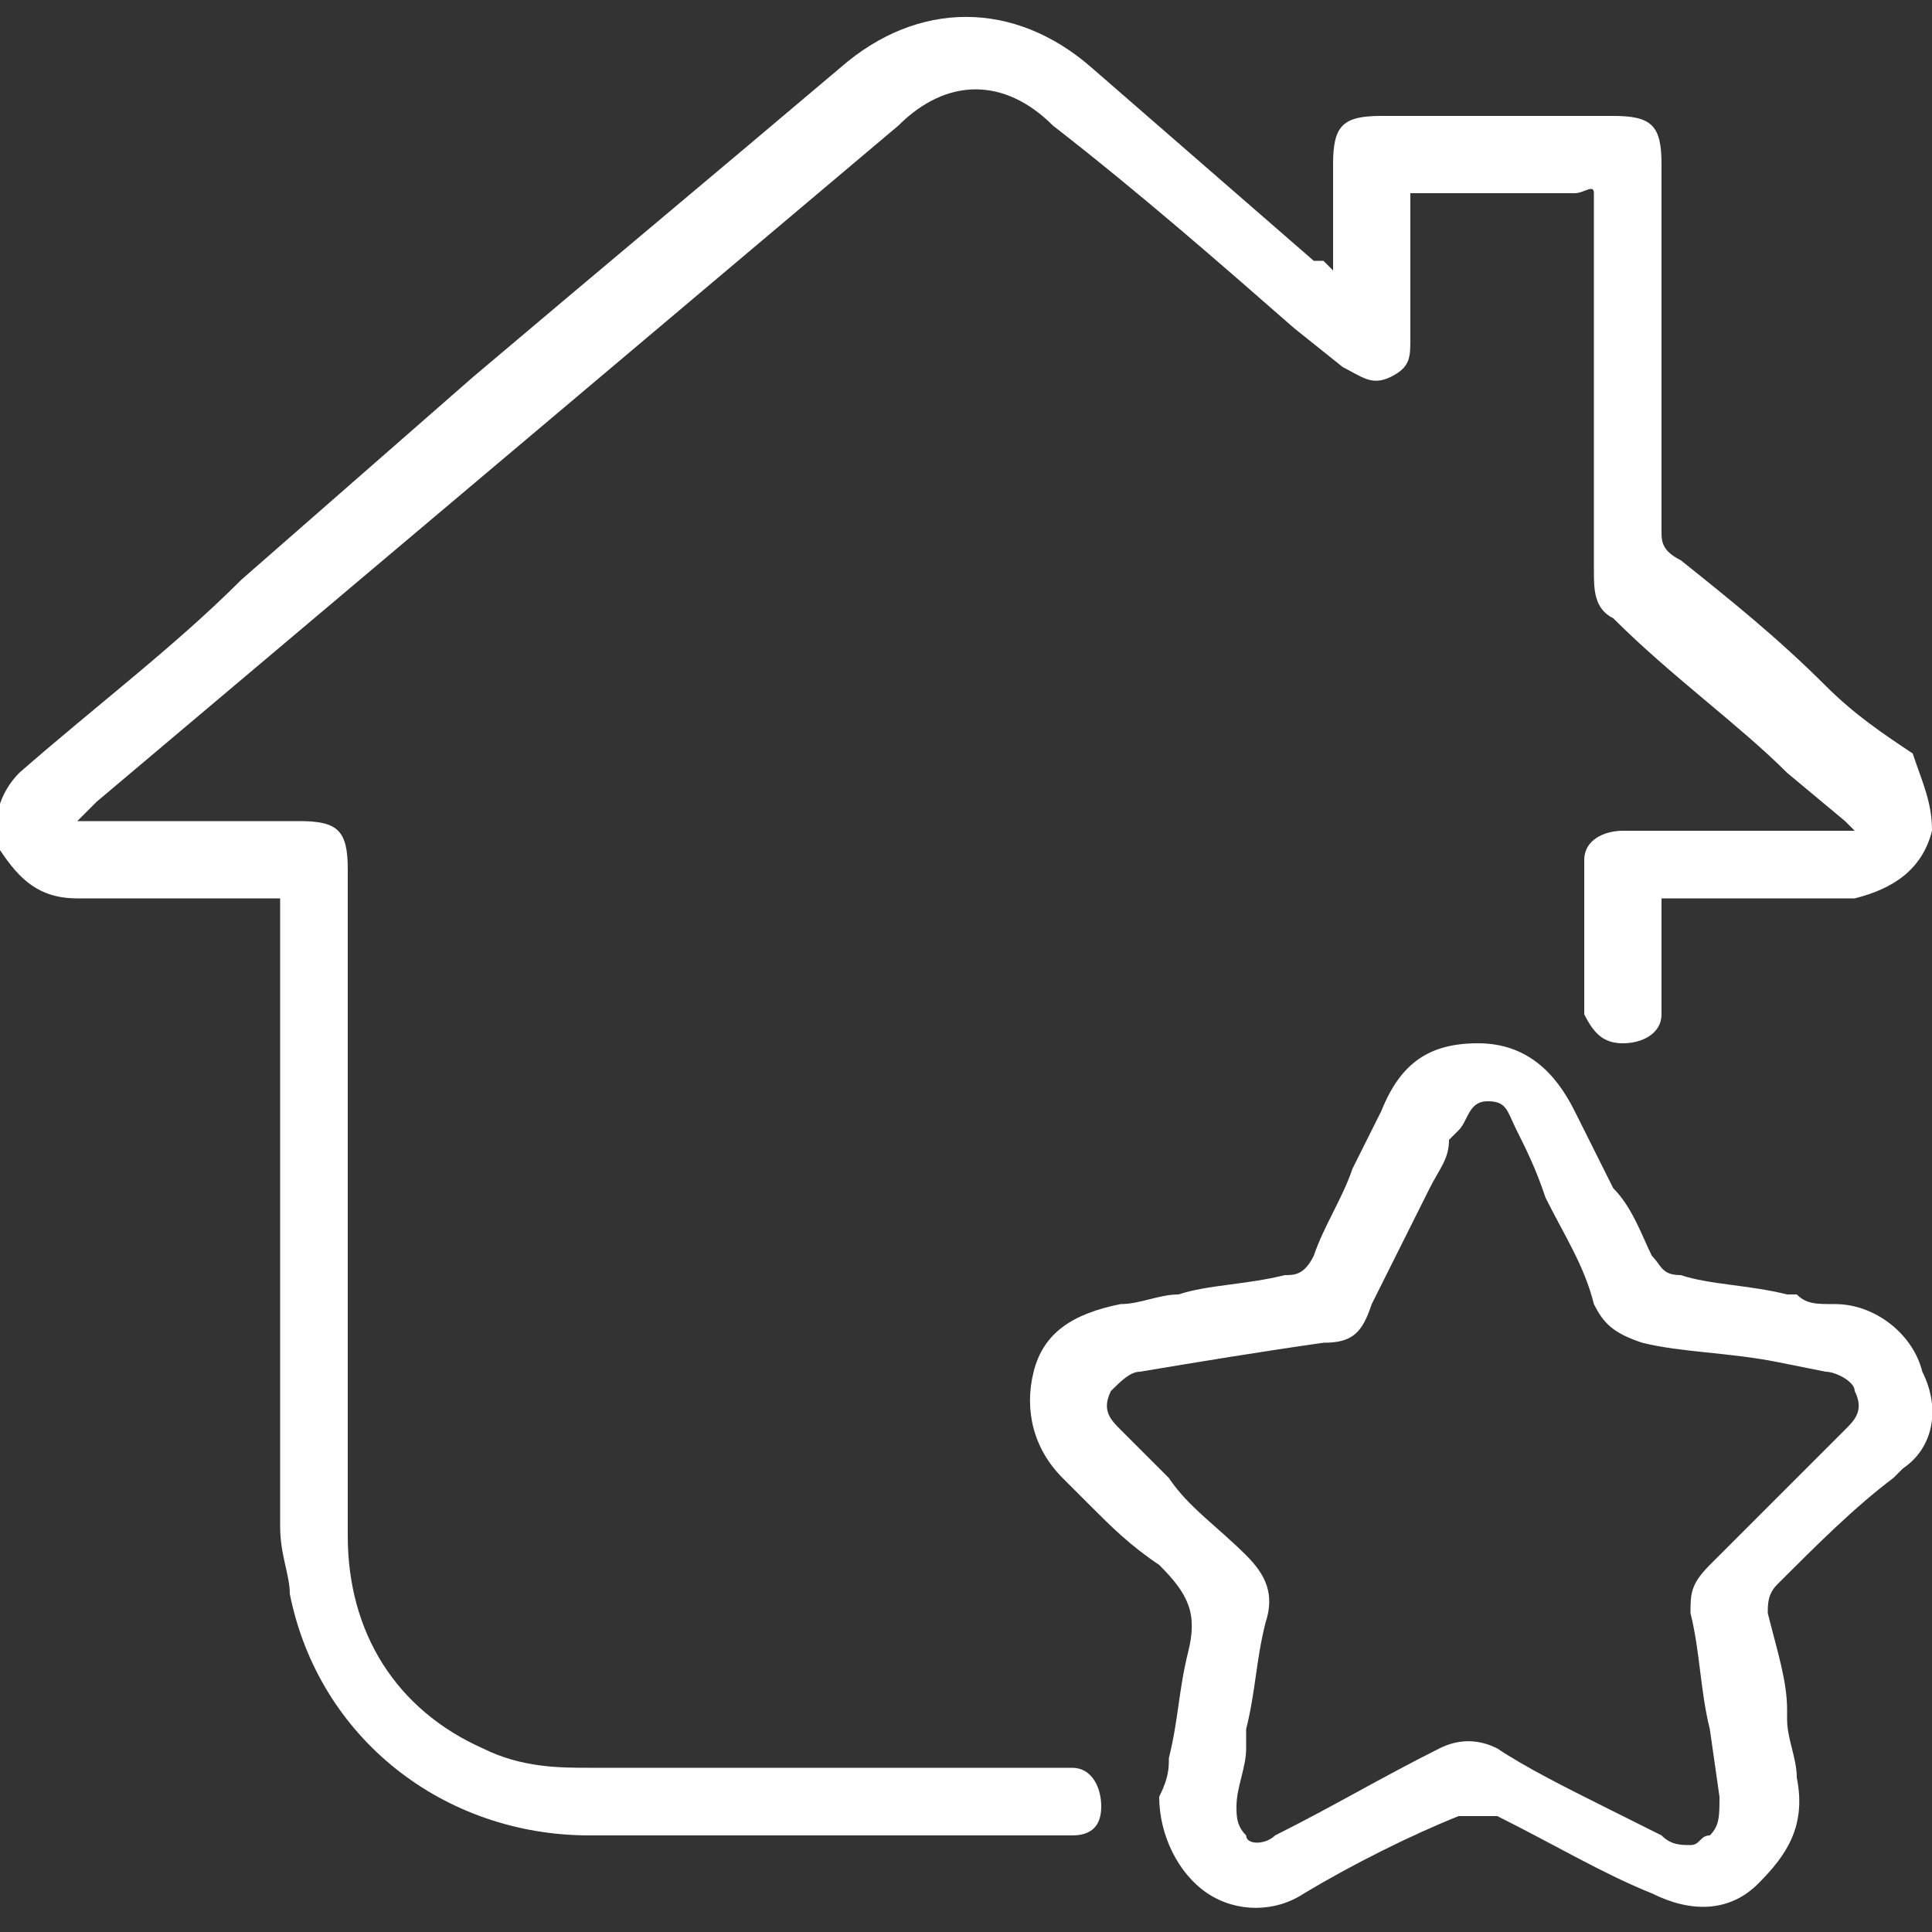
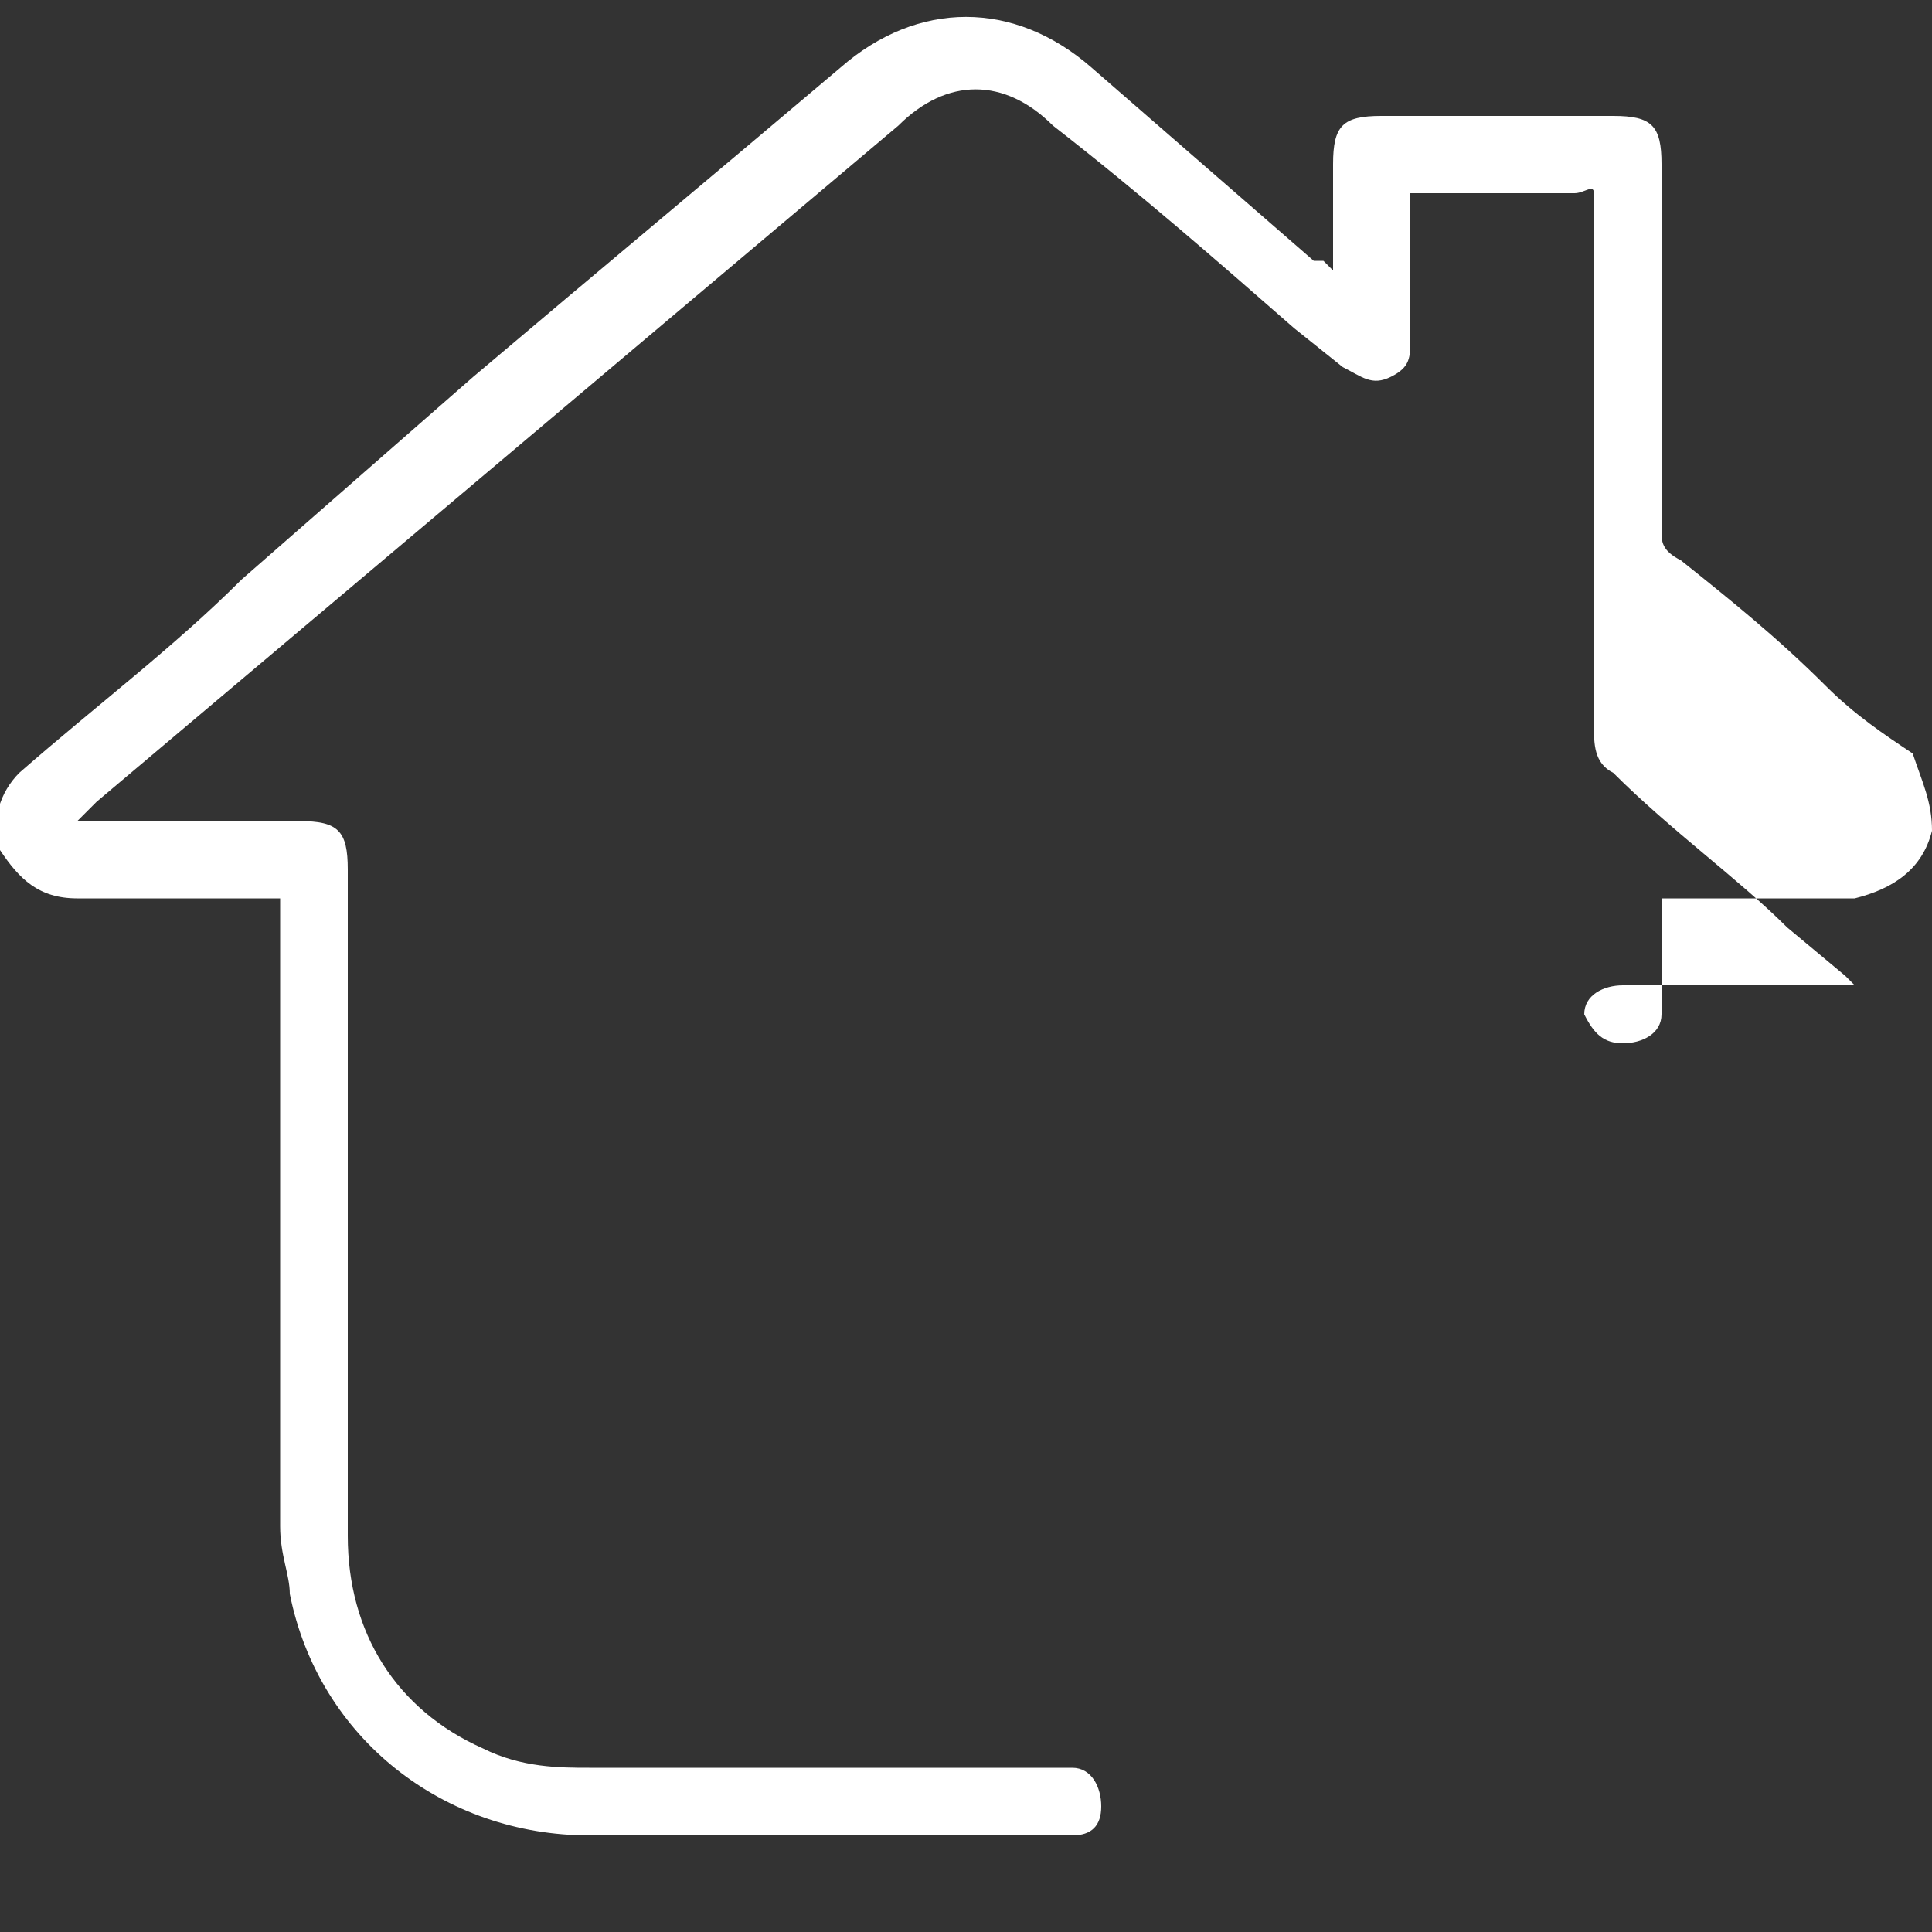
<svg xmlns="http://www.w3.org/2000/svg" version="1.1" id="Слой_1" x="0px" y="0px" viewBox="0 0 20 20" style="enable-background:new 0 0 20 20;" xml:space="preserve">
  <rect x="0" y="0" width="20" height="20" fill="#333333" stroke="none" />
  <style type="text/css">
	.st0{fill:#FFFFFF;}
</style>
  <g>
    <g>
-       <path class="st0" d="M20,8.6c-0.1,0.4-0.4,0.6-0.8,0.7h-2v1c0,0.1,0,0.1,0,0.2c0,0.2-0.2,0.3-0.4,0.3c-0.2,0-0.3-0.1-0.4-0.3    c0-0.5,0-1.1,0-1.6c0-0.2,0.2-0.3,0.4-0.3H19l0.2,0l-0.1-0.1c0,0,0,0,0,0l-0.6-0.5c-0.5-0.5-1.2-1-1.8-1.6    c-0.2-0.1-0.2-0.3-0.2-0.5c0-0.6,0-1.2,0-1.7V2.2c0-0.1,0-0.1,0-0.2s-0.1,0-0.2,0c-0.5,0-1,0-1.5,0c-0.1,0-0.2,0-0.2,0    c0,0,0,0.1,0,0.2c0,0.3,0,0.6,0,0.8v0.5c0,0.2,0,0.3-0.2,0.4c-0.2,0.1-0.3,0-0.5-0.1l-0.5-0.4c-0.8-0.7-1.6-1.4-2.5-2.1    c-0.5-0.5-1.1-0.5-1.6,0L1,8.3c0,0-0.1,0.1-0.1,0.1L0.8,8.5l0.1,0h0.2c0.7,0,1.3,0,2,0c0.4,0,0.5,0.1,0.5,0.5v6.9    c0,1,0.5,1.8,1.4,2.2c0.4,0.2,0.8,0.2,1.1,0.2c1.1,0,2.2,0,3.3,0h1.5c0.1,0,0.1,0,0.2,0c0.2,0,0.3,0.2,0.3,0.4    c0,0.2-0.1,0.3-0.3,0.3c-0.1,0-0.1,0-0.2,0H8c-0.7,0-1.3,0-1.9,0c-1.5,0-2.8-1-3.1-2.5c0-0.2-0.1-0.4-0.1-0.7V9.3H0.8    C0.4,9.3,0.2,9.1,0,8.8c-0.1-0.3,0-0.6,0.2-0.8C1,7.3,1.8,6.7,2.5,6l2.4-2.1c1.3-1.1,2.5-2.1,3.8-3.2c0.8-0.7,1.8-0.7,2.6,0l2.3,2    c0,0,0,0,0.1,0l0.1,0.1V1.7c0-0.4,0.1-0.5,0.5-0.5c0.8,0,1.6,0,2.4,0c0.4,0,0.5,0.1,0.5,0.5v0.5c0,1.1,0,2.2,0,3.3    c0,0.1,0,0.2,0.2,0.3c0.5,0.4,1,0.8,1.5,1.3l0,0c0.3,0.3,0.6,0.5,0.9,0.7C19.9,8.1,20,8.3,20,8.6z" />
+       <path class="st0" d="M20,8.6c-0.1,0.4-0.4,0.6-0.8,0.7h-2v1c0,0.1,0,0.1,0,0.2c0,0.2-0.2,0.3-0.4,0.3c-0.2,0-0.3-0.1-0.4-0.3    c0-0.2,0.2-0.3,0.4-0.3H19l0.2,0l-0.1-0.1c0,0,0,0,0,0l-0.6-0.5c-0.5-0.5-1.2-1-1.8-1.6    c-0.2-0.1-0.2-0.3-0.2-0.5c0-0.6,0-1.2,0-1.7V2.2c0-0.1,0-0.1,0-0.2s-0.1,0-0.2,0c-0.5,0-1,0-1.5,0c-0.1,0-0.2,0-0.2,0    c0,0,0,0.1,0,0.2c0,0.3,0,0.6,0,0.8v0.5c0,0.2,0,0.3-0.2,0.4c-0.2,0.1-0.3,0-0.5-0.1l-0.5-0.4c-0.8-0.7-1.6-1.4-2.5-2.1    c-0.5-0.5-1.1-0.5-1.6,0L1,8.3c0,0-0.1,0.1-0.1,0.1L0.8,8.5l0.1,0h0.2c0.7,0,1.3,0,2,0c0.4,0,0.5,0.1,0.5,0.5v6.9    c0,1,0.5,1.8,1.4,2.2c0.4,0.2,0.8,0.2,1.1,0.2c1.1,0,2.2,0,3.3,0h1.5c0.1,0,0.1,0,0.2,0c0.2,0,0.3,0.2,0.3,0.4    c0,0.2-0.1,0.3-0.3,0.3c-0.1,0-0.1,0-0.2,0H8c-0.7,0-1.3,0-1.9,0c-1.5,0-2.8-1-3.1-2.5c0-0.2-0.1-0.4-0.1-0.7V9.3H0.8    C0.4,9.3,0.2,9.1,0,8.8c-0.1-0.3,0-0.6,0.2-0.8C1,7.3,1.8,6.7,2.5,6l2.4-2.1c1.3-1.1,2.5-2.1,3.8-3.2c0.8-0.7,1.8-0.7,2.6,0l2.3,2    c0,0,0,0,0.1,0l0.1,0.1V1.7c0-0.4,0.1-0.5,0.5-0.5c0.8,0,1.6,0,2.4,0c0.4,0,0.5,0.1,0.5,0.5v0.5c0,1.1,0,2.2,0,3.3    c0,0.1,0,0.2,0.2,0.3c0.5,0.4,1,0.8,1.5,1.3l0,0c0.3,0.3,0.6,0.5,0.9,0.7C19.9,8.1,20,8.3,20,8.6z" />
    </g>
    <g>
-       <path class="st0" d="M19.9,14.2c-0.1-0.4-0.5-0.7-0.9-0.7c-0.2,0-0.3,0-0.4-0.1l-0.1,0c-0.4-0.1-0.8-0.1-1.1-0.2    c-0.2,0-0.2-0.1-0.3-0.2c-0.1-0.2-0.2-0.5-0.4-0.7l-0.1-0.2c-0.1-0.2-0.2-0.4-0.3-0.6c-0.2-0.4-0.5-0.7-1-0.7    c-0.5,0-0.8,0.2-1,0.7c-0.1,0.2-0.2,0.4-0.3,0.6c-0.1,0.3-0.3,0.6-0.4,0.9c-0.1,0.2-0.2,0.2-0.3,0.2c-0.4,0.1-0.8,0.1-1.1,0.2    c-0.2,0-0.4,0.1-0.6,0.1c-0.5,0.1-0.8,0.3-0.9,0.7c-0.1,0.4,0,0.8,0.3,1.1c0.1,0.1,0.2,0.2,0.3,0.3l0,0c0.2,0.2,0.4,0.4,0.7,0.6    c0.3,0.3,0.4,0.5,0.3,0.9c-0.1,0.4-0.1,0.7-0.2,1.1l0,0c0,0.1,0,0.2-0.1,0.4c0,0.4,0.2,0.8,0.5,1c0.3,0.2,0.7,0.2,1,0    c0.5-0.3,1.1-0.6,1.6-0.8c0.1,0,0.1,0,0.2,0s0.1,0,0.2,0c0.6,0.3,1.1,0.6,1.6,0.8c0.4,0.2,0.8,0.2,1.1-0.1    c0.3-0.3,0.5-0.6,0.4-1.1c0-0.2-0.1-0.4-0.1-0.6l0-0.1c0-0.3-0.1-0.6-0.2-1c0-0.1,0-0.2,0.1-0.3c0.4-0.4,0.8-0.8,1.2-1.1l0.1-0.1    C20,15,20.1,14.6,19.9,14.2z M19.1,14.8c-0.2,0.2-0.3,0.3-0.5,0.5c-0.3,0.3-0.6,0.6-0.9,0.9c-0.2,0.2-0.2,0.3-0.2,0.5    c0.1,0.4,0.1,0.8,0.2,1.2l0.1,0.7c0,0.2,0,0.3-0.1,0.4c-0.1,0-0.1,0.1-0.2,0.1c-0.1,0-0.2,0-0.3-0.1c-0.2-0.1-0.4-0.2-0.6-0.3    c-0.4-0.2-0.8-0.4-1.1-0.6c-0.2-0.1-0.4-0.1-0.6,0c-0.6,0.3-1.1,0.6-1.7,0.9c-0.1,0.1-0.3,0.1-0.3,0c-0.1-0.1-0.1-0.2-0.1-0.3    c0-0.2,0.1-0.4,0.1-0.6l0-0.2c0.1-0.4,0.1-0.7,0.2-1.1c0.1-0.3,0-0.5-0.2-0.7c-0.3-0.3-0.6-0.5-0.8-0.8L12,15.2    c-0.1-0.1-0.3-0.3-0.4-0.4c-0.1-0.1-0.2-0.2-0.1-0.4c0.1-0.1,0.2-0.2,0.3-0.2c0.6-0.1,1.2-0.2,1.9-0.3c0.3,0,0.4-0.1,0.5-0.4    c0.2-0.4,0.4-0.8,0.6-1.2c0.1-0.2,0.2-0.3,0.2-0.5l0.1-0.1c0.1-0.1,0.1-0.3,0.3-0.3c0.2,0,0.2,0.1,0.3,0.3    c0.1,0.2,0.2,0.4,0.3,0.7c0.2,0.4,0.4,0.7,0.5,1.1c0.1,0.2,0.2,0.3,0.5,0.4c0.4,0.1,0.9,0.1,1.4,0.2l0.5,0.1    c0.1,0,0.3,0.1,0.3,0.2C19.3,14.6,19.2,14.7,19.1,14.8z" />
-     </g>
+       </g>
  </g>
</svg>